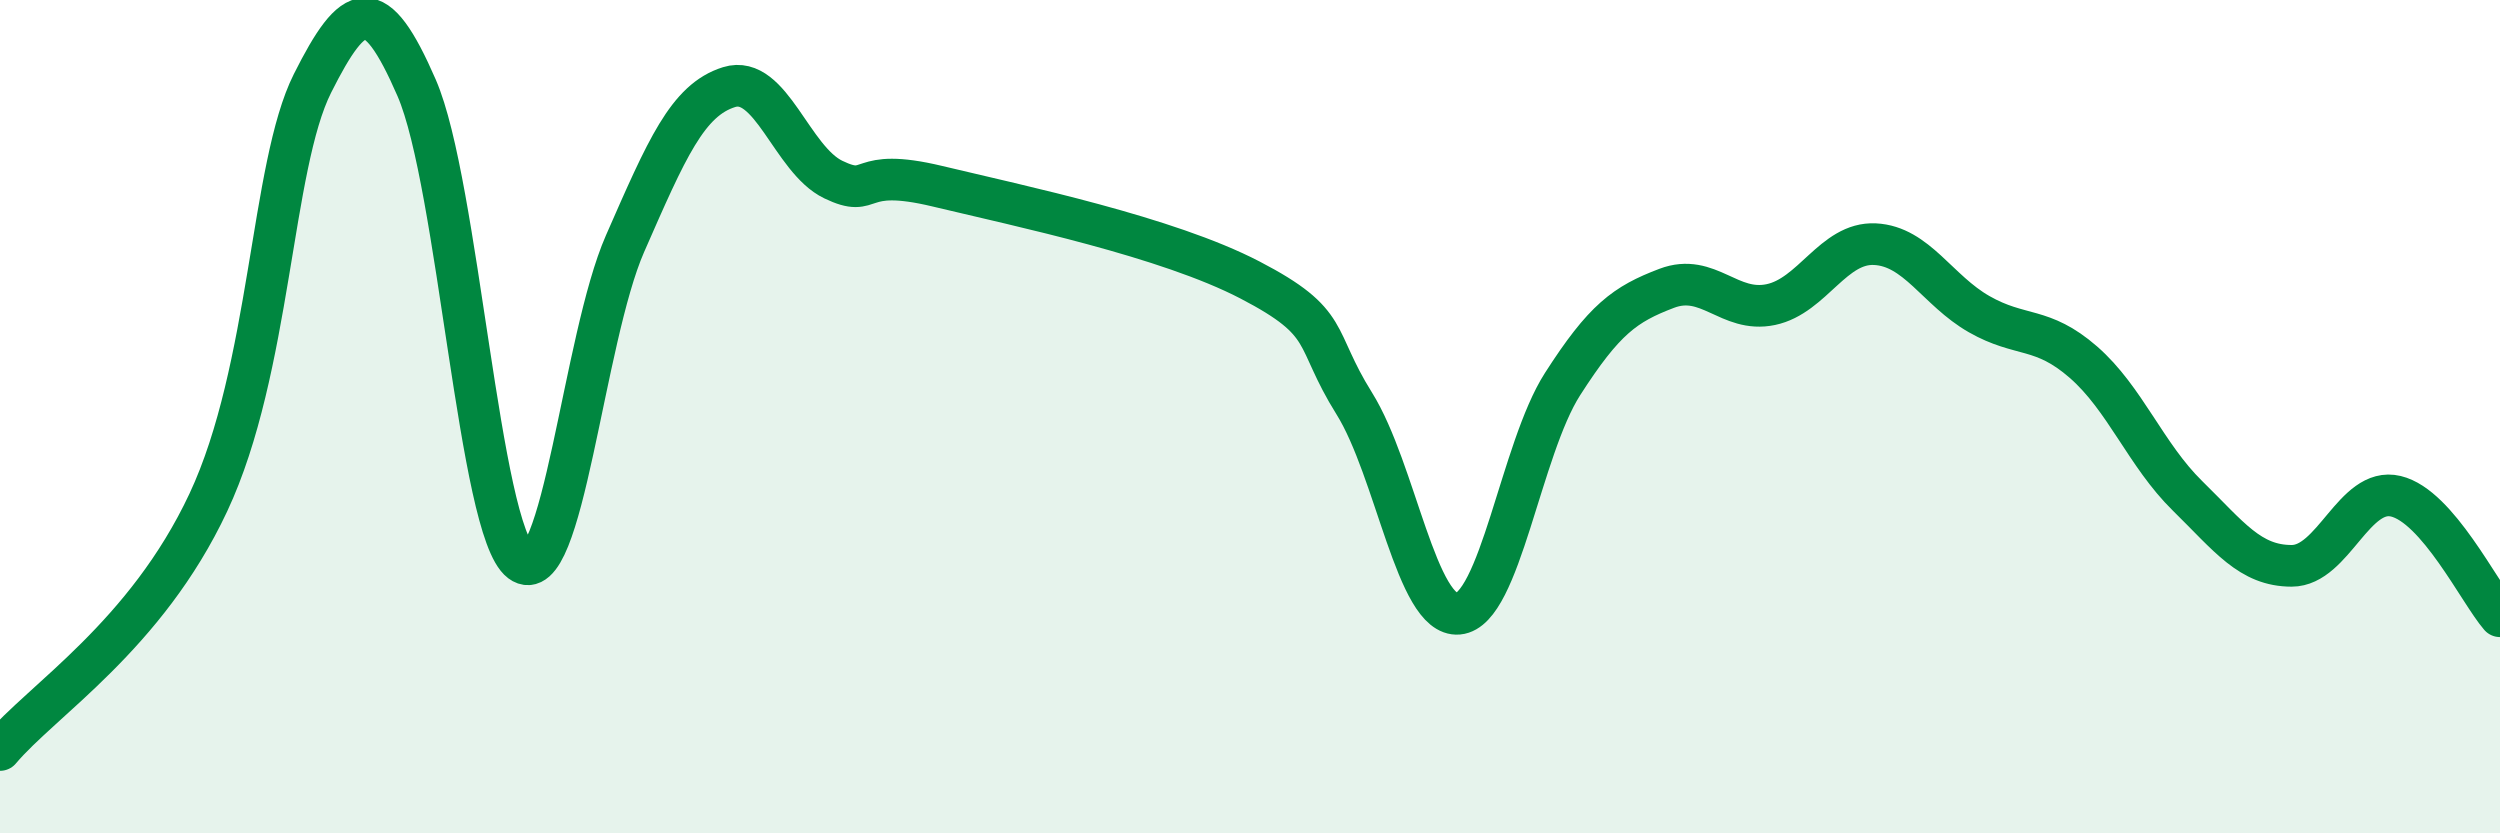
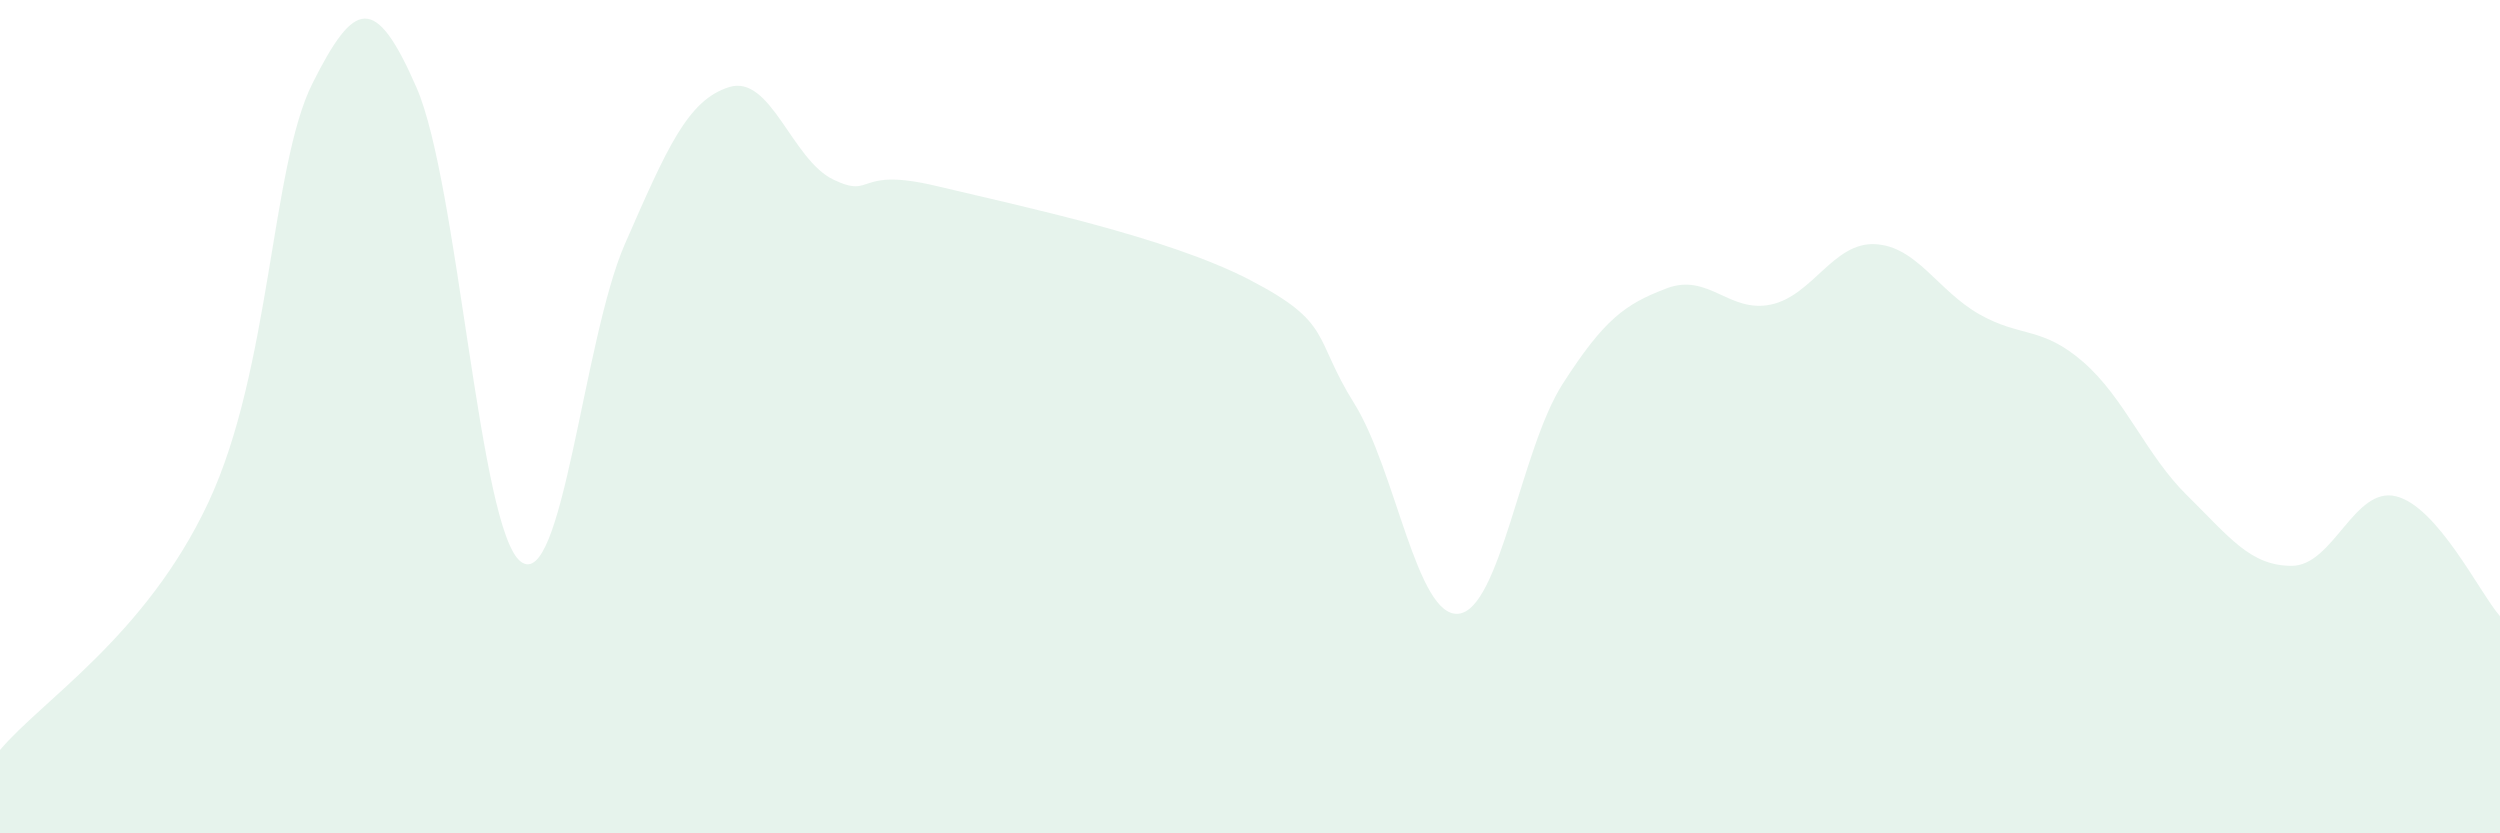
<svg xmlns="http://www.w3.org/2000/svg" width="60" height="20" viewBox="0 0 60 20">
  <path d="M 0,18 C 1,16.81 3.5,15.26 5,12.06 C 6.5,8.86 6.5,3.99 7.5,2 C 8.5,0.01 9,-0.19 10,2.11 C 11,4.41 11.5,12.73 12.5,13.48 C 13.5,14.23 14,8.13 15,5.85 C 16,3.57 16.5,2.4 17.5,2.09 C 18.5,1.78 19,3.83 20,4.31 C 21,4.79 20.5,3.99 22.5,4.47 C 24.5,4.95 28,5.68 30,6.72 C 32,7.76 31.5,8.08 32.5,9.68 C 33.5,11.28 34,14.82 35,14.73 C 36,14.64 36.5,10.78 37.5,9.22 C 38.5,7.66 39,7.3 40,6.92 C 41,6.54 41.5,7.52 42.5,7.31 C 43.5,7.1 44,5.81 45,5.86 C 46,5.91 46.5,6.97 47.5,7.54 C 48.5,8.11 49,7.82 50,8.69 C 51,9.56 51.5,10.92 52.5,11.9 C 53.5,12.88 54,13.58 55,13.58 C 56,13.58 56.5,11.67 57.5,11.91 C 58.5,12.15 59.5,14.21 60,14.79L60 20L0 20Z" fill="#008740" opacity="0.1" stroke-linecap="round" stroke-linejoin="round" />
-   <path d="M 0,18 C 1,16.81 3.5,15.26 5,12.06 C 6.5,8.86 6.5,3.99 7.5,2 C 8.5,0.01 9,-0.19 10,2.11 C 11,4.41 11.5,12.73 12.5,13.48 C 13.5,14.23 14,8.13 15,5.85 C 16,3.57 16.5,2.4 17.5,2.09 C 18.5,1.78 19,3.83 20,4.31 C 21,4.79 20.5,3.99 22.5,4.47 C 24.5,4.95 28,5.68 30,6.72 C 32,7.76 31.5,8.08 32.5,9.68 C 33.5,11.28 34,14.82 35,14.73 C 36,14.64 36.5,10.78 37.5,9.22 C 38.5,7.66 39,7.3 40,6.92 C 41,6.54 41.5,7.52 42.5,7.31 C 43.5,7.1 44,5.81 45,5.86 C 46,5.91 46.5,6.97 47.5,7.54 C 48.5,8.11 49,7.82 50,8.69 C 51,9.56 51.5,10.92 52.5,11.9 C 53.5,12.88 54,13.58 55,13.58 C 56,13.58 56.5,11.67 57.5,11.91 C 58.5,12.15 59.5,14.21 60,14.79" stroke="#008740" stroke-width="1" fill="none" stroke-linecap="round" stroke-linejoin="round" />
</svg>